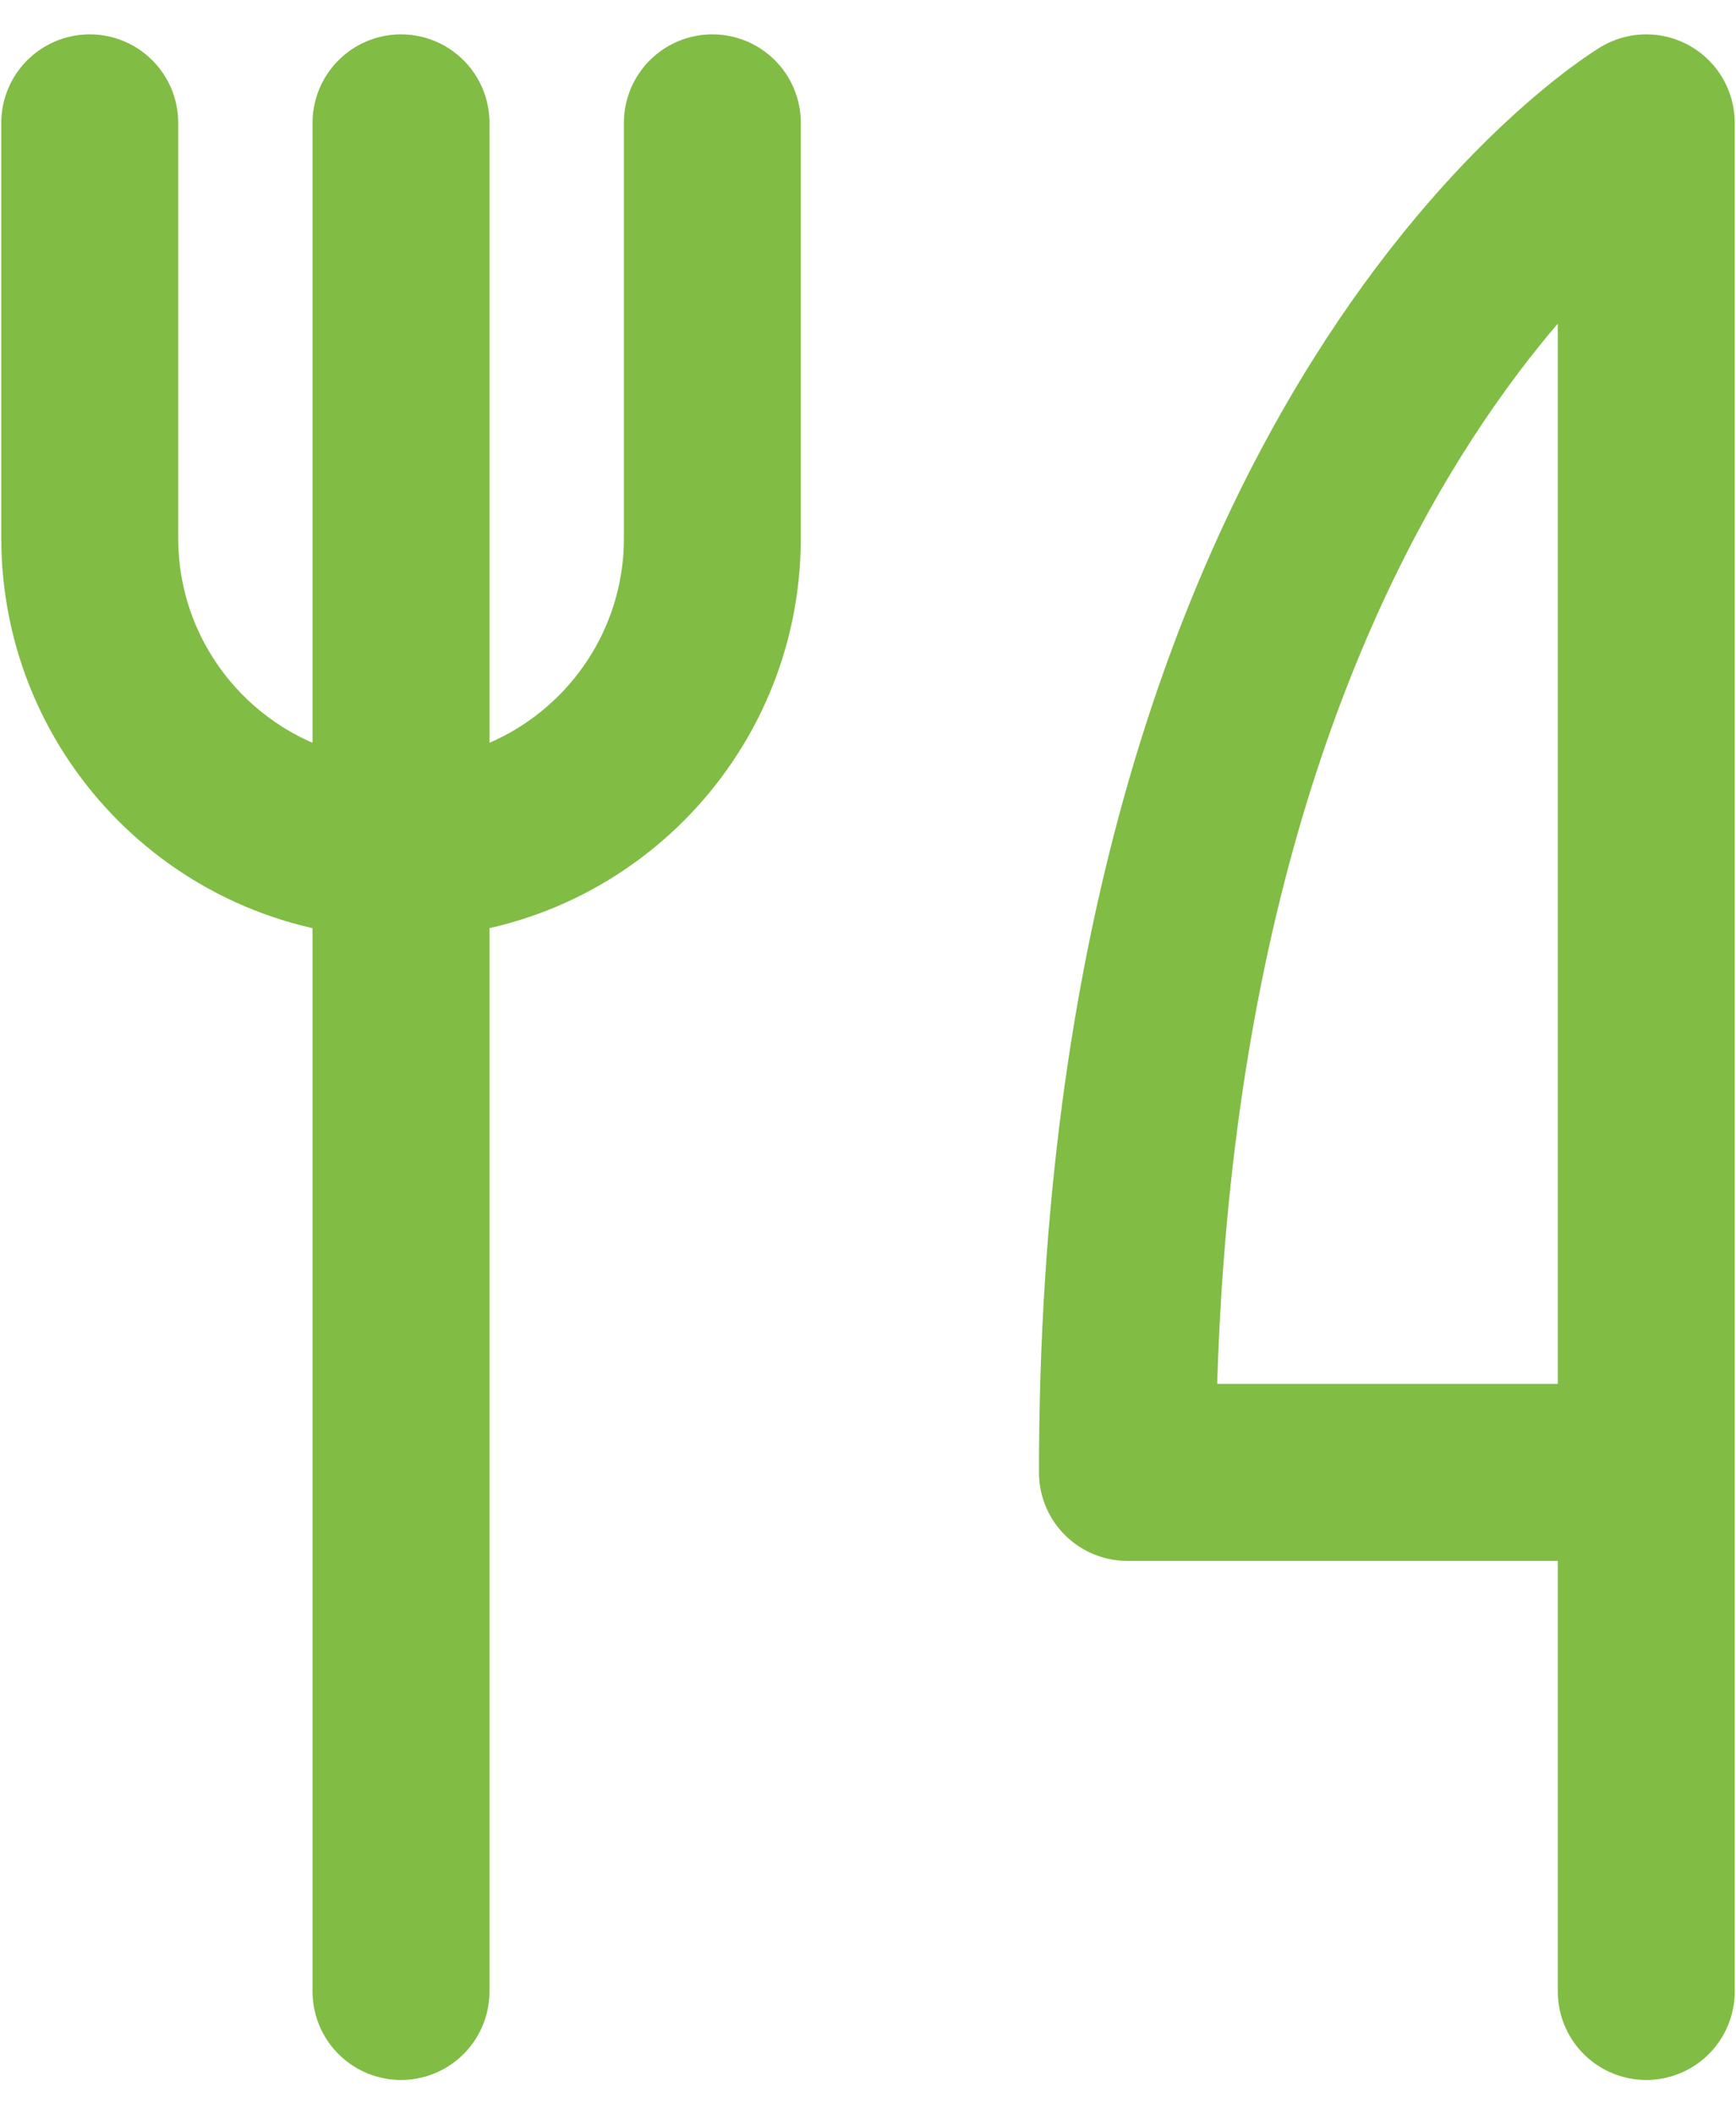
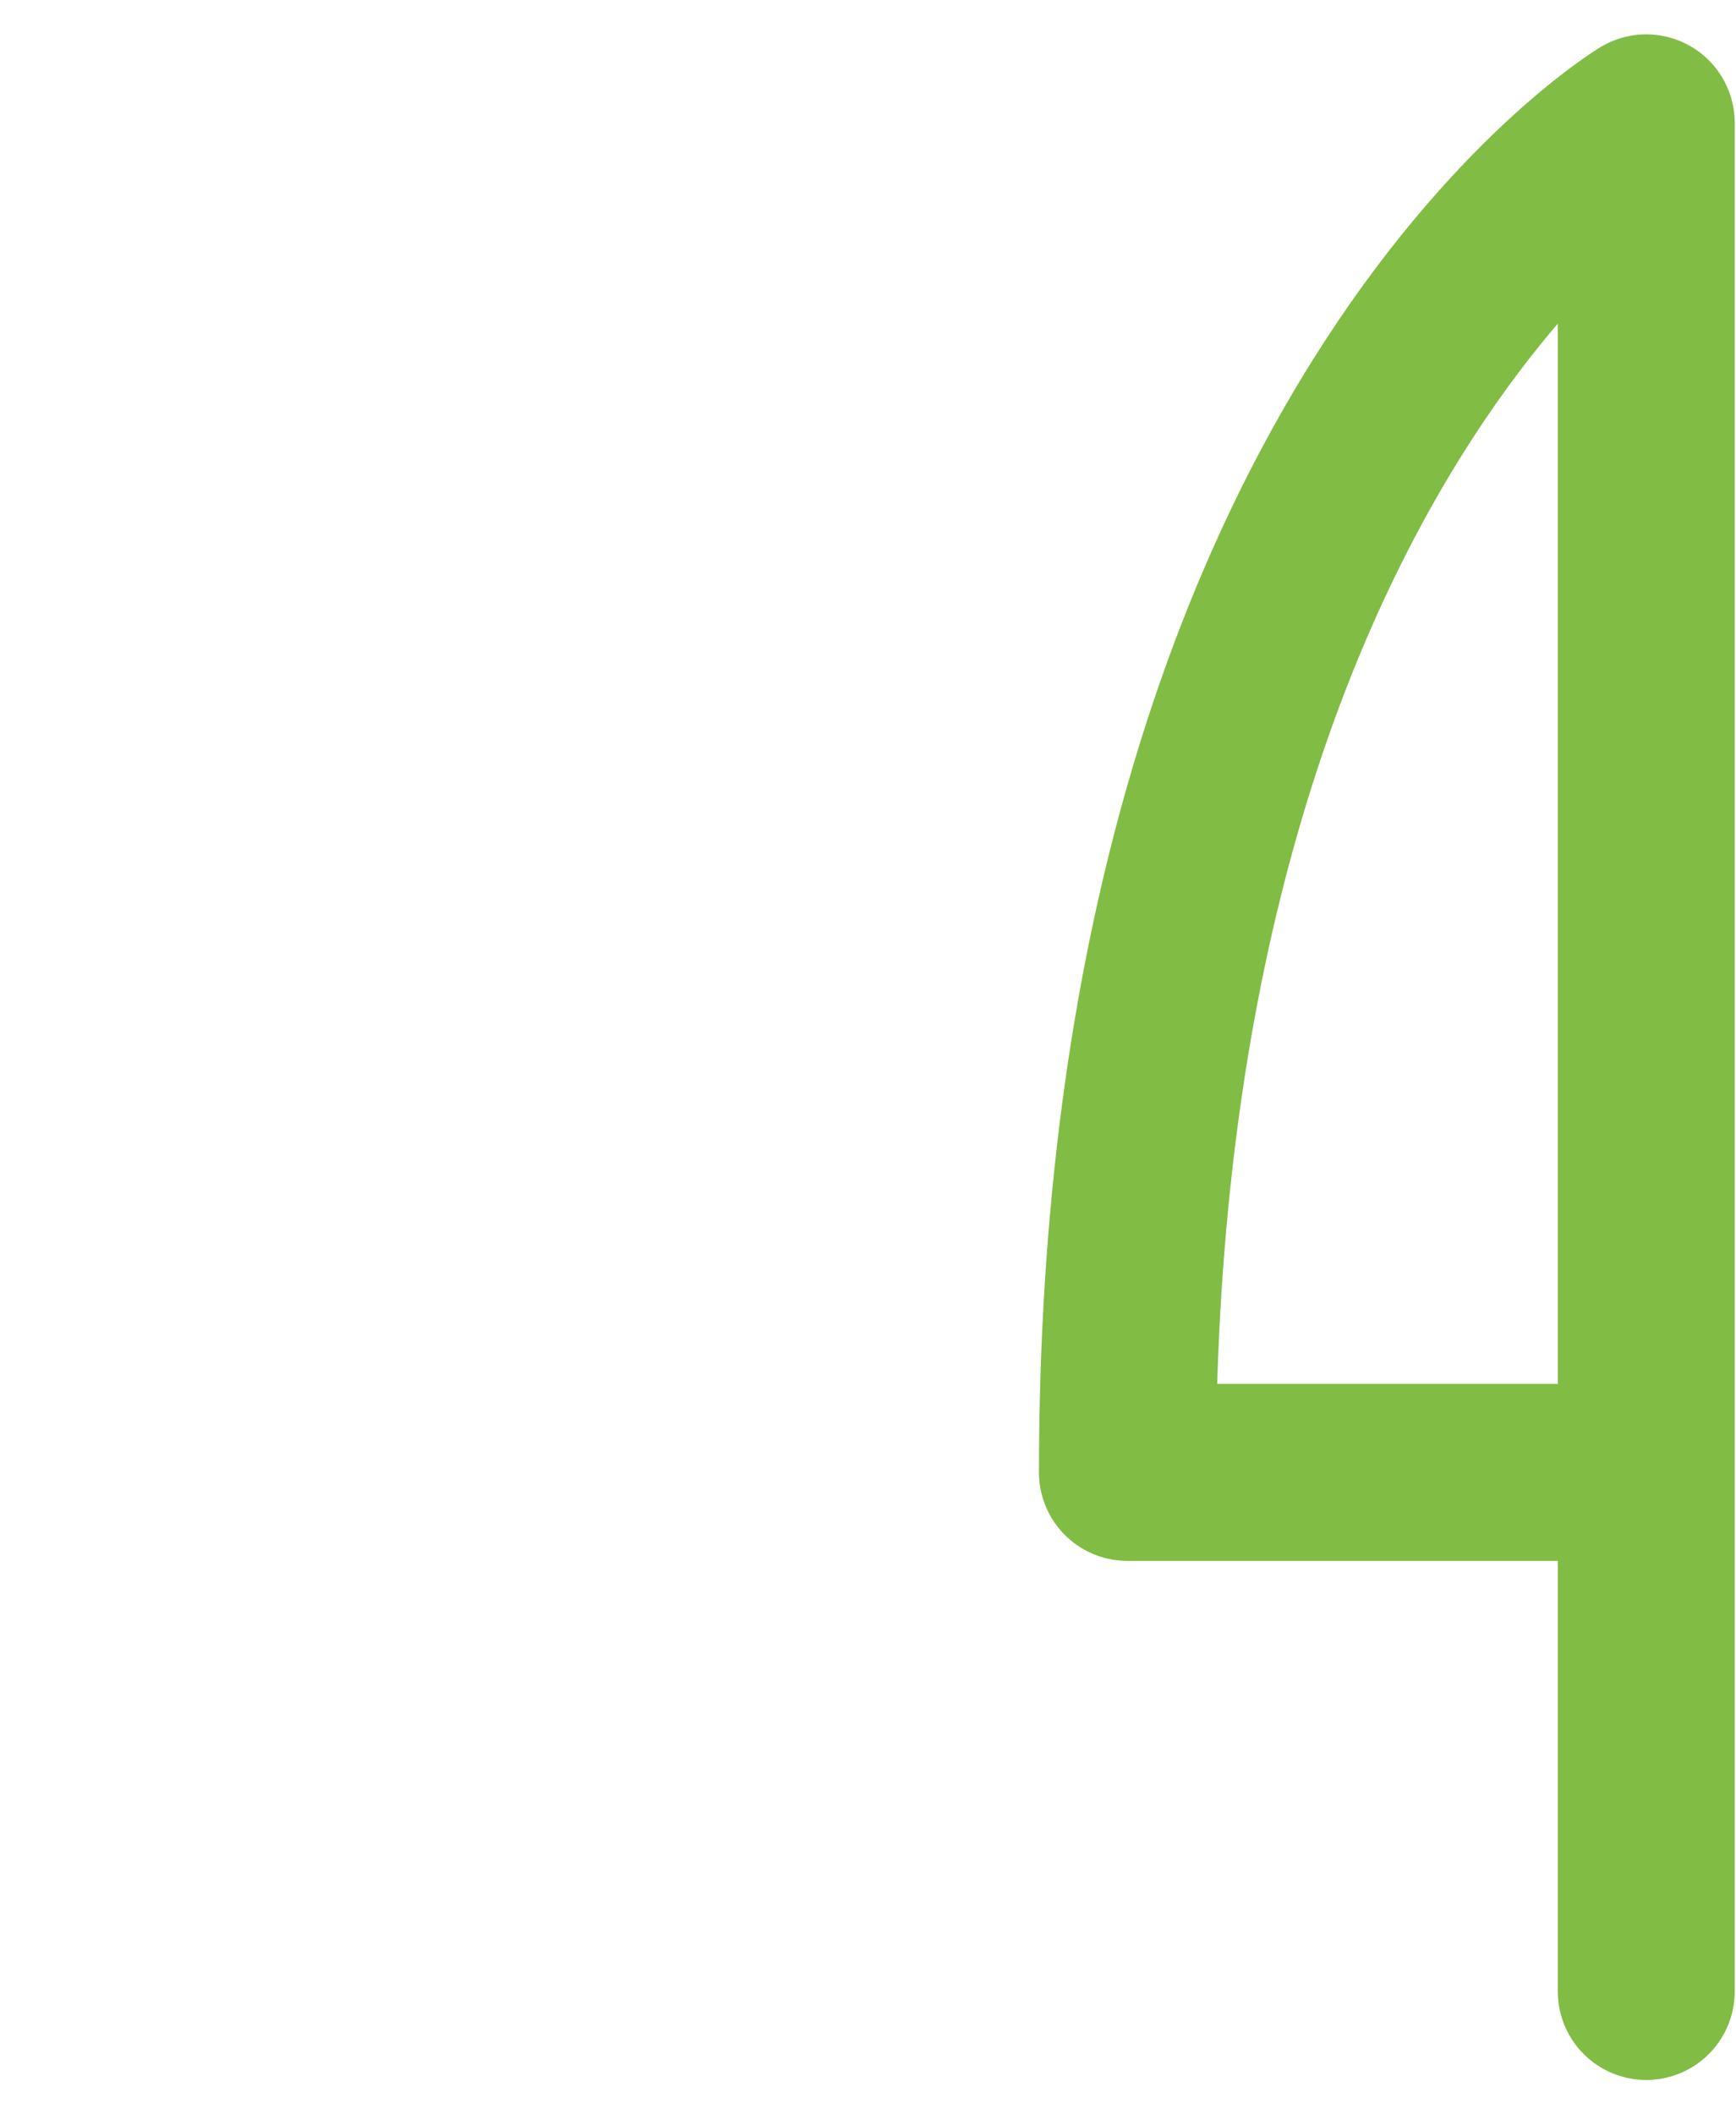
<svg xmlns="http://www.w3.org/2000/svg" width="23" height="28" viewBox="0 0 23 28" fill="none">
-   <path d="M21.811 26.373V19.499M21.811 19.499L21.811 1.627C21.811 1.627 14.937 5.751 14.937 19.499H21.811Z" stroke="#81BC45" stroke-width="2.344" stroke-linecap="round" stroke-linejoin="round" />
-   <path d="M5.313 1.627L5.313 11.25M5.313 26.373L5.313 11.25M5.313 11.25V11.25C7.591 11.25 9.438 9.404 9.438 7.126V1.627M5.313 11.25V11.25C3.035 11.25 1.189 9.404 1.189 7.126V1.627" stroke="#81BC45" stroke-width="2.344" stroke-linecap="round" stroke-linejoin="round" />
+   <path d="M21.811 26.373V19.499M21.811 19.499L21.811 1.627C21.811 1.627 14.937 5.751 14.937 19.499H21.811" stroke="#81BC45" stroke-width="2.344" stroke-linecap="round" stroke-linejoin="round" />
</svg>